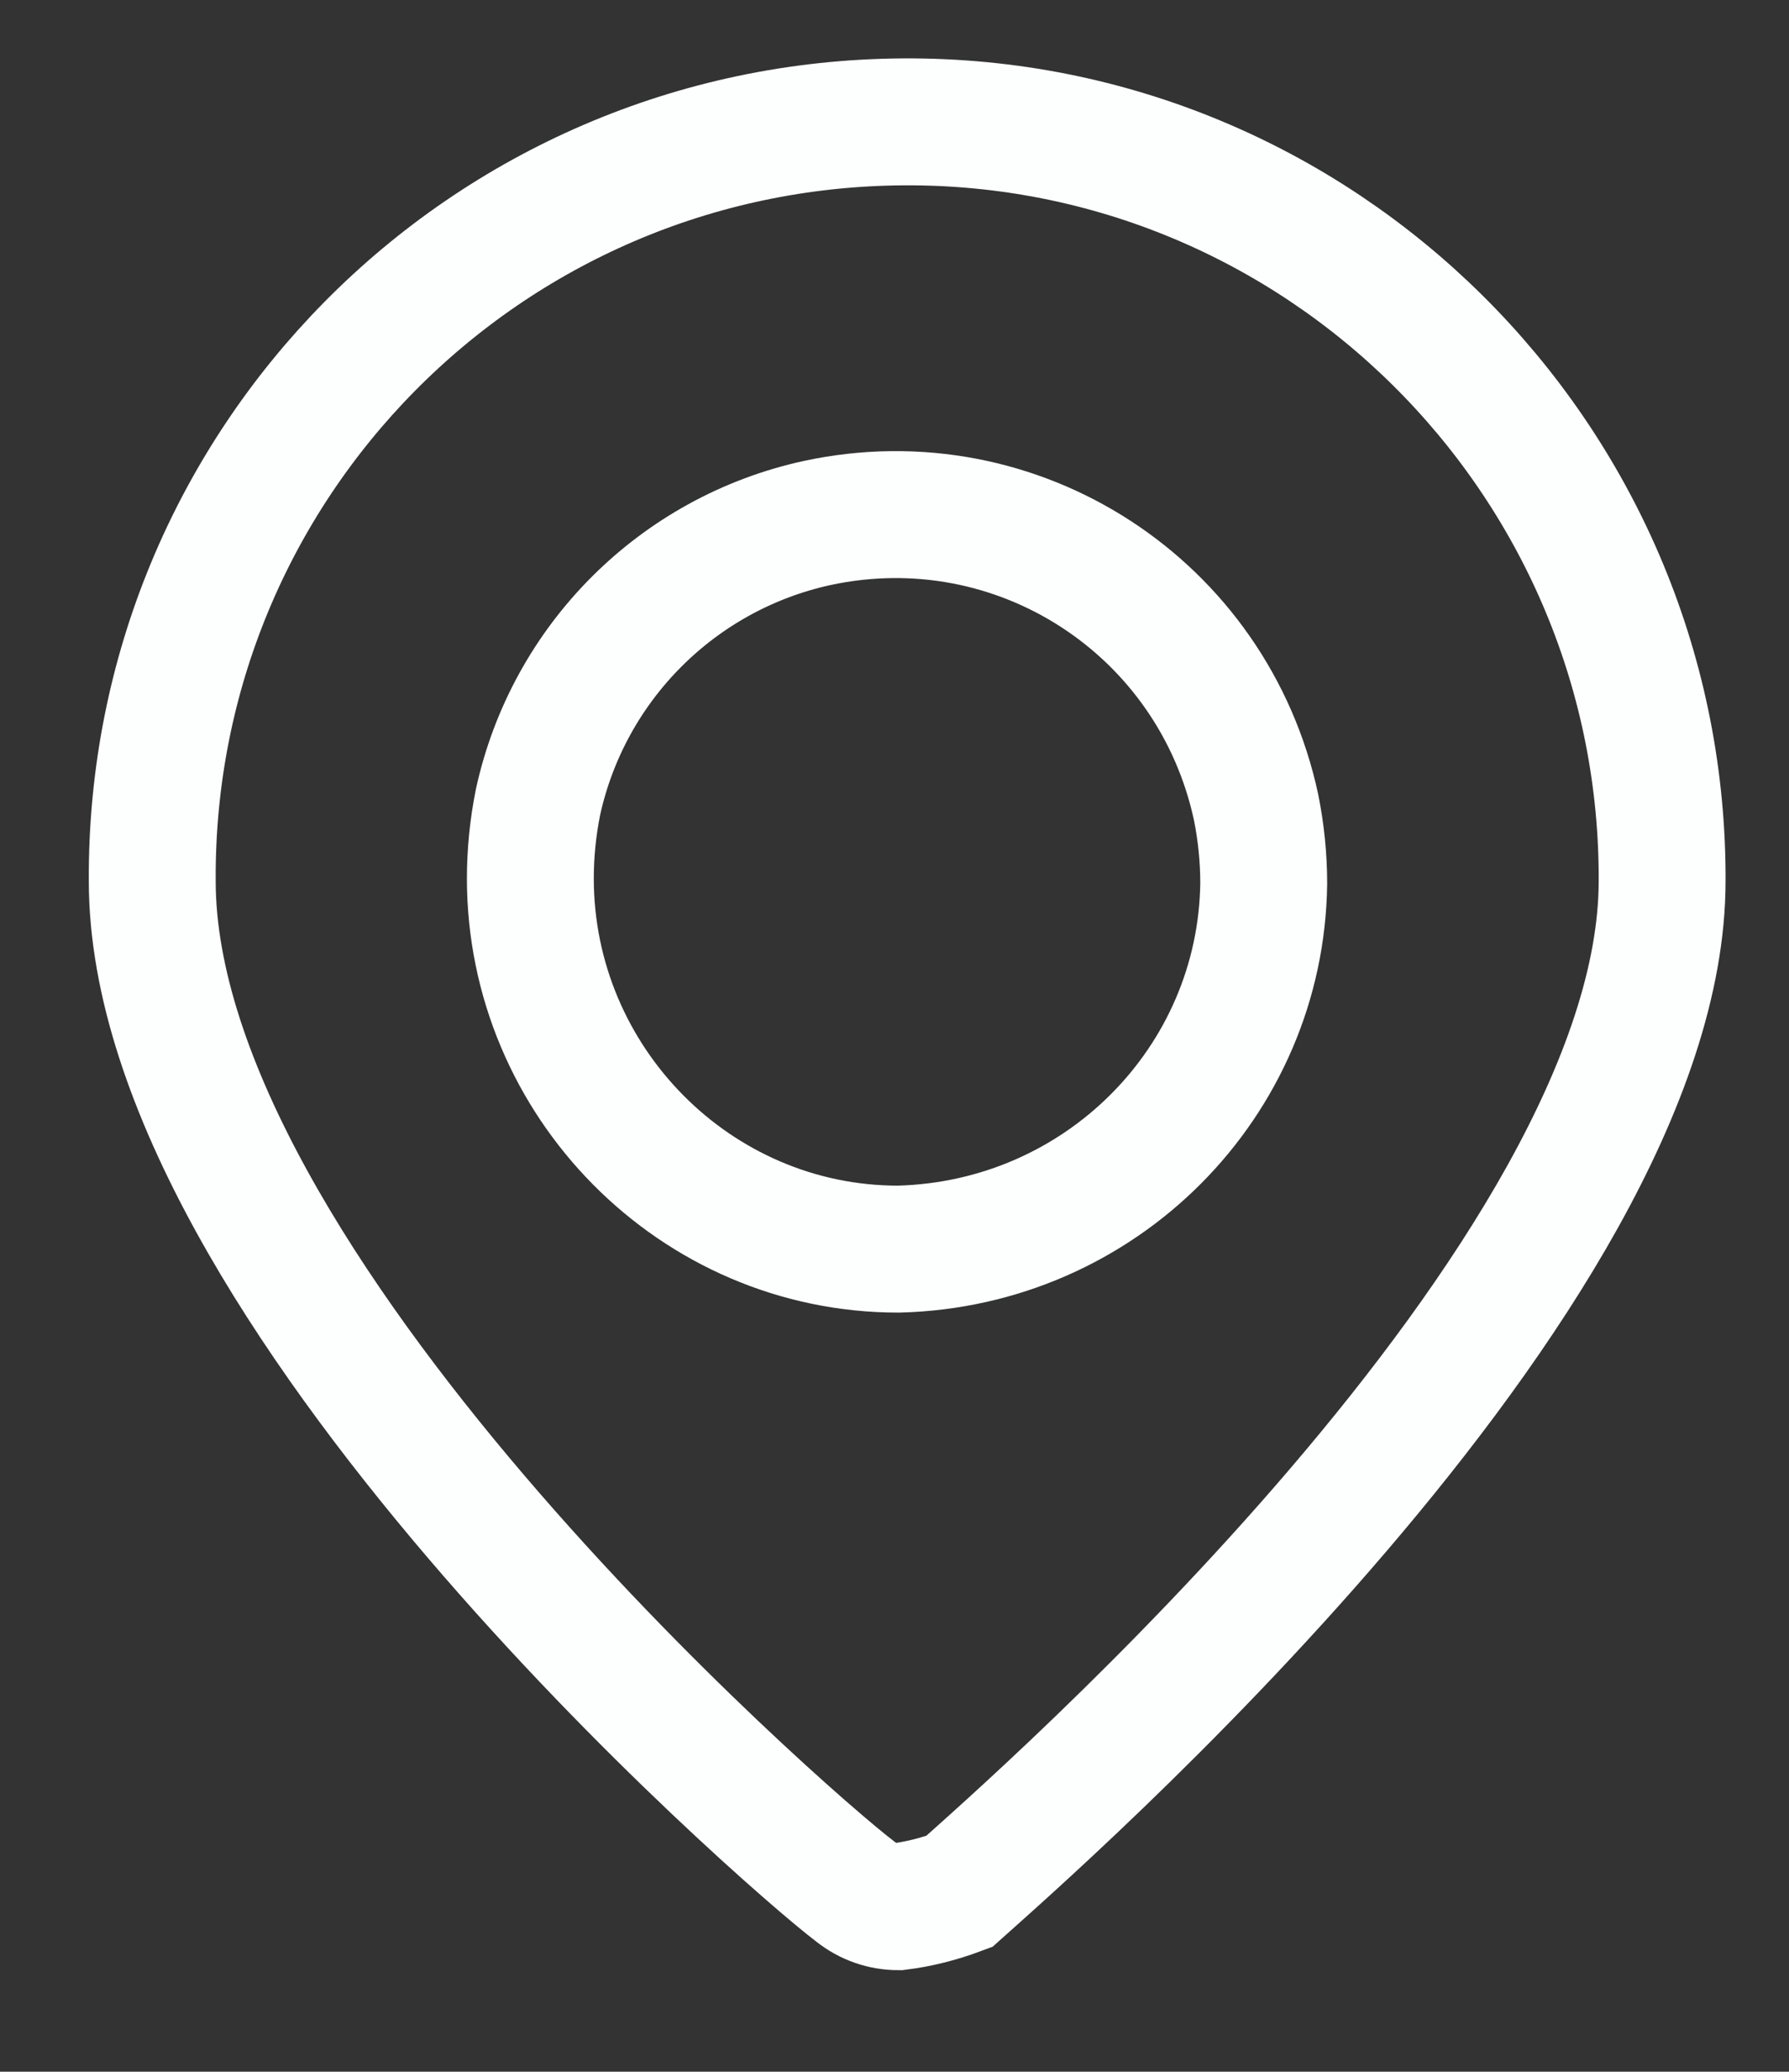
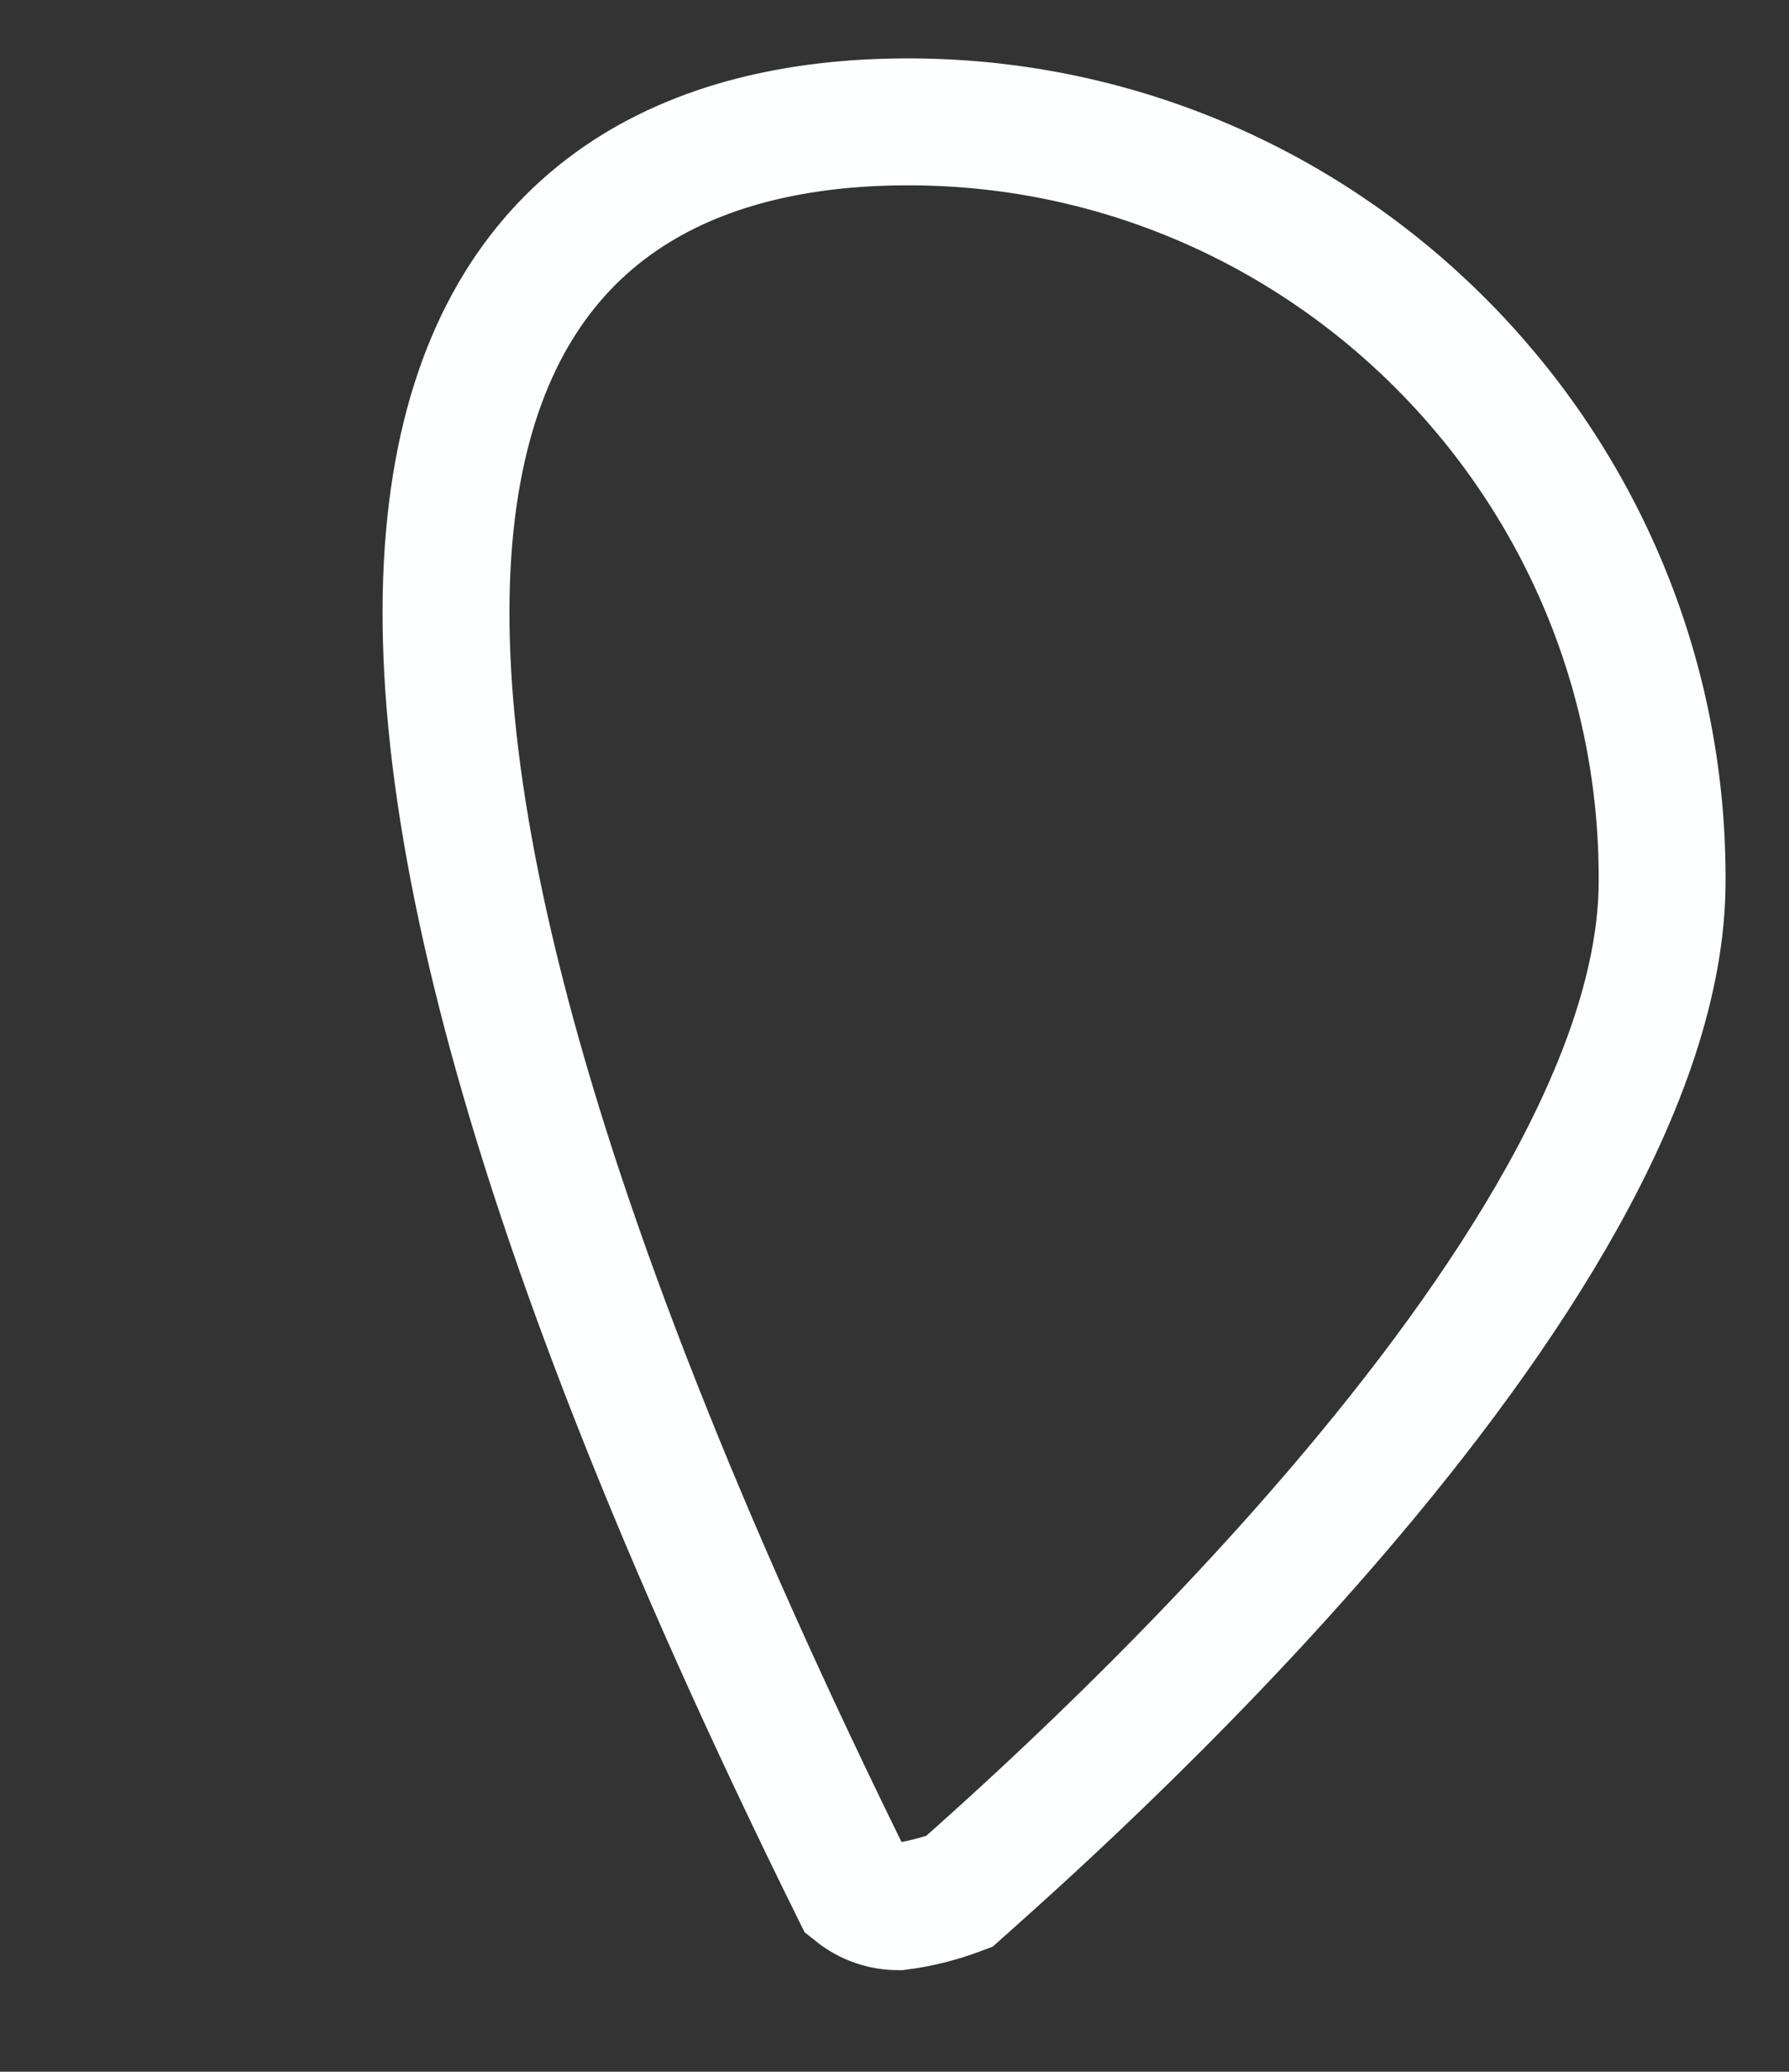
<svg xmlns="http://www.w3.org/2000/svg" version="1.1" id="Group_246" x="0px" y="0px" viewBox="0 0 70.5 81.6" style="enable-background:new 0 0 70.5 81.6;" xml:space="preserve">
  <rect x="0" y="0" width="70.5" height="81.6" fill="#333333" stroke="none" />
  <style type="text/css">
	.st0{fill:none;stroke:#FDFFFF;stroke-width:5;stroke-miterlimit:10;}
</style>
-   <path id="Path_2209" class="st0" d="M35.4,75.1c-0.6,0-1.2-0.2-1.7-0.6C30.8,72.3,6,50.6,6,34.7C5.9,18.3,19.1,4.9,35.6,4.8  C52,4.7,65.4,18,65.5,34.4c0,0.1,0,0.2,0,0.3c0,15.6-24.8,37.2-27.7,39.8C37,74.8,36.2,75,35.4,75.1L35.4,75.1z" />
-   <path id="Path_2210" class="st0" d="M35.4,49.2c-8,0-14.5-6.6-14.5-14.6c0-1,0.1-2,0.3-3c1.2-5.5,5.5-9.8,11-11  c7.9-1.7,15.6,3.3,17.3,11.2c0.2,1,0.3,2,0.3,3C49.7,42.6,43.4,49,35.4,49.2z" />
+   <path id="Path_2209" class="st0" d="M35.4,75.1c-0.6,0-1.2-0.2-1.7-0.6C5.9,18.3,19.1,4.9,35.6,4.8  C52,4.7,65.4,18,65.5,34.4c0,0.1,0,0.2,0,0.3c0,15.6-24.8,37.2-27.7,39.8C37,74.8,36.2,75,35.4,75.1L35.4,75.1z" />
</svg>